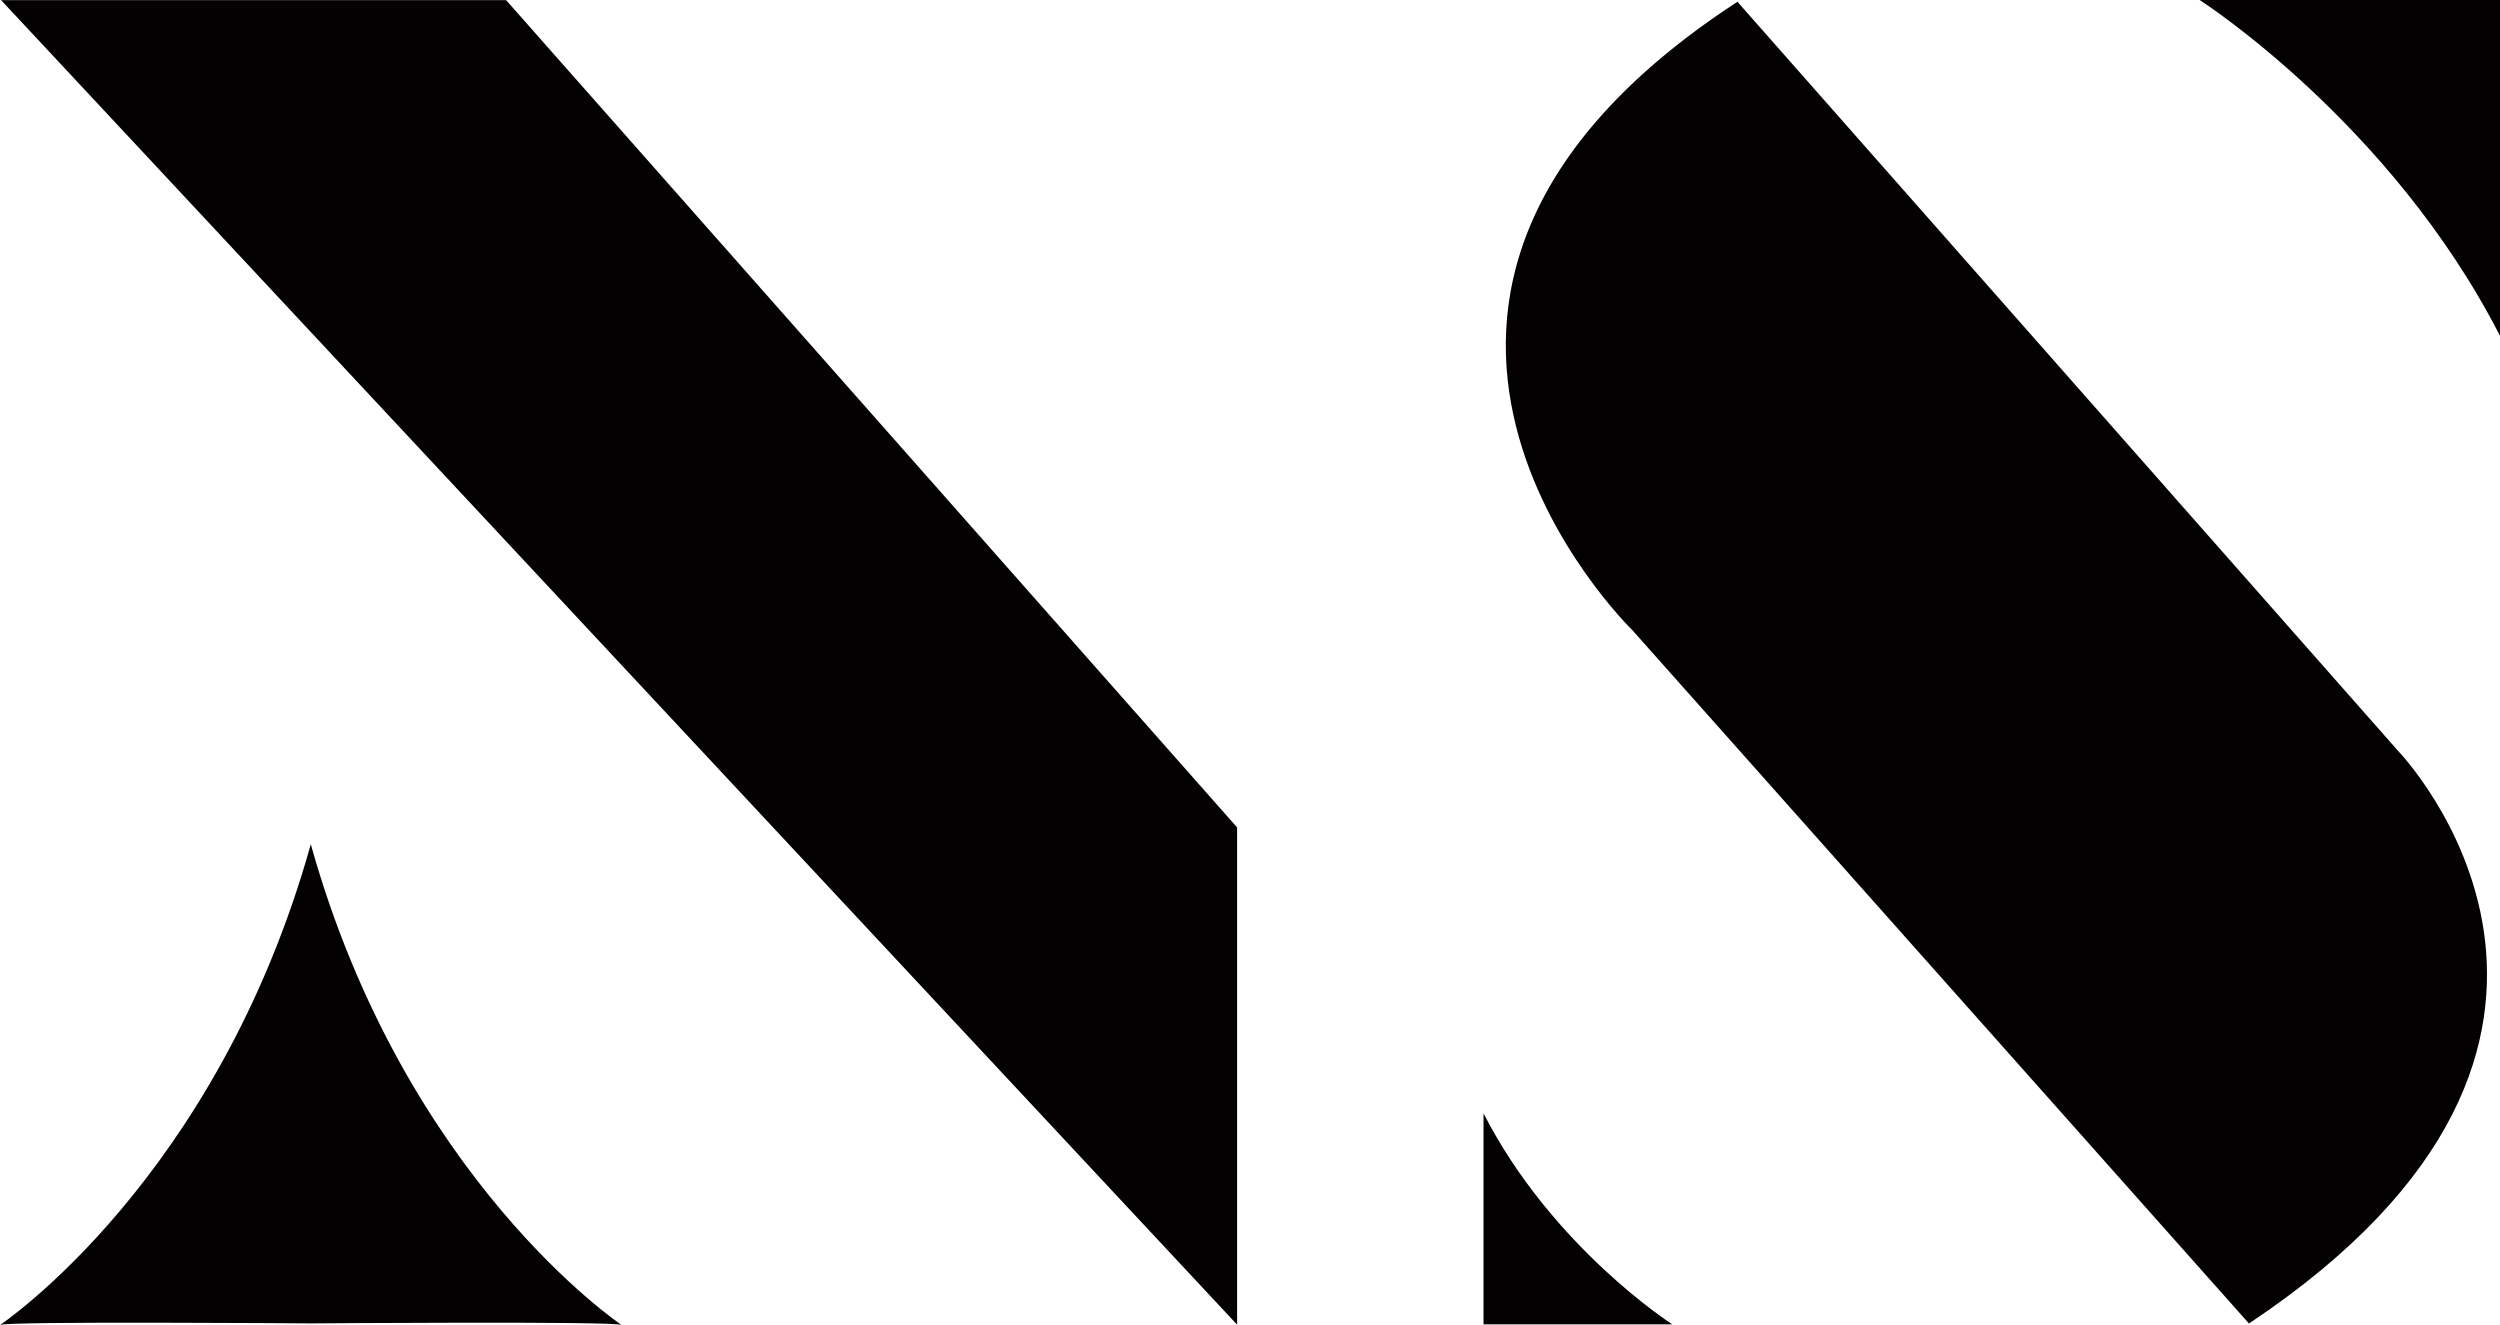
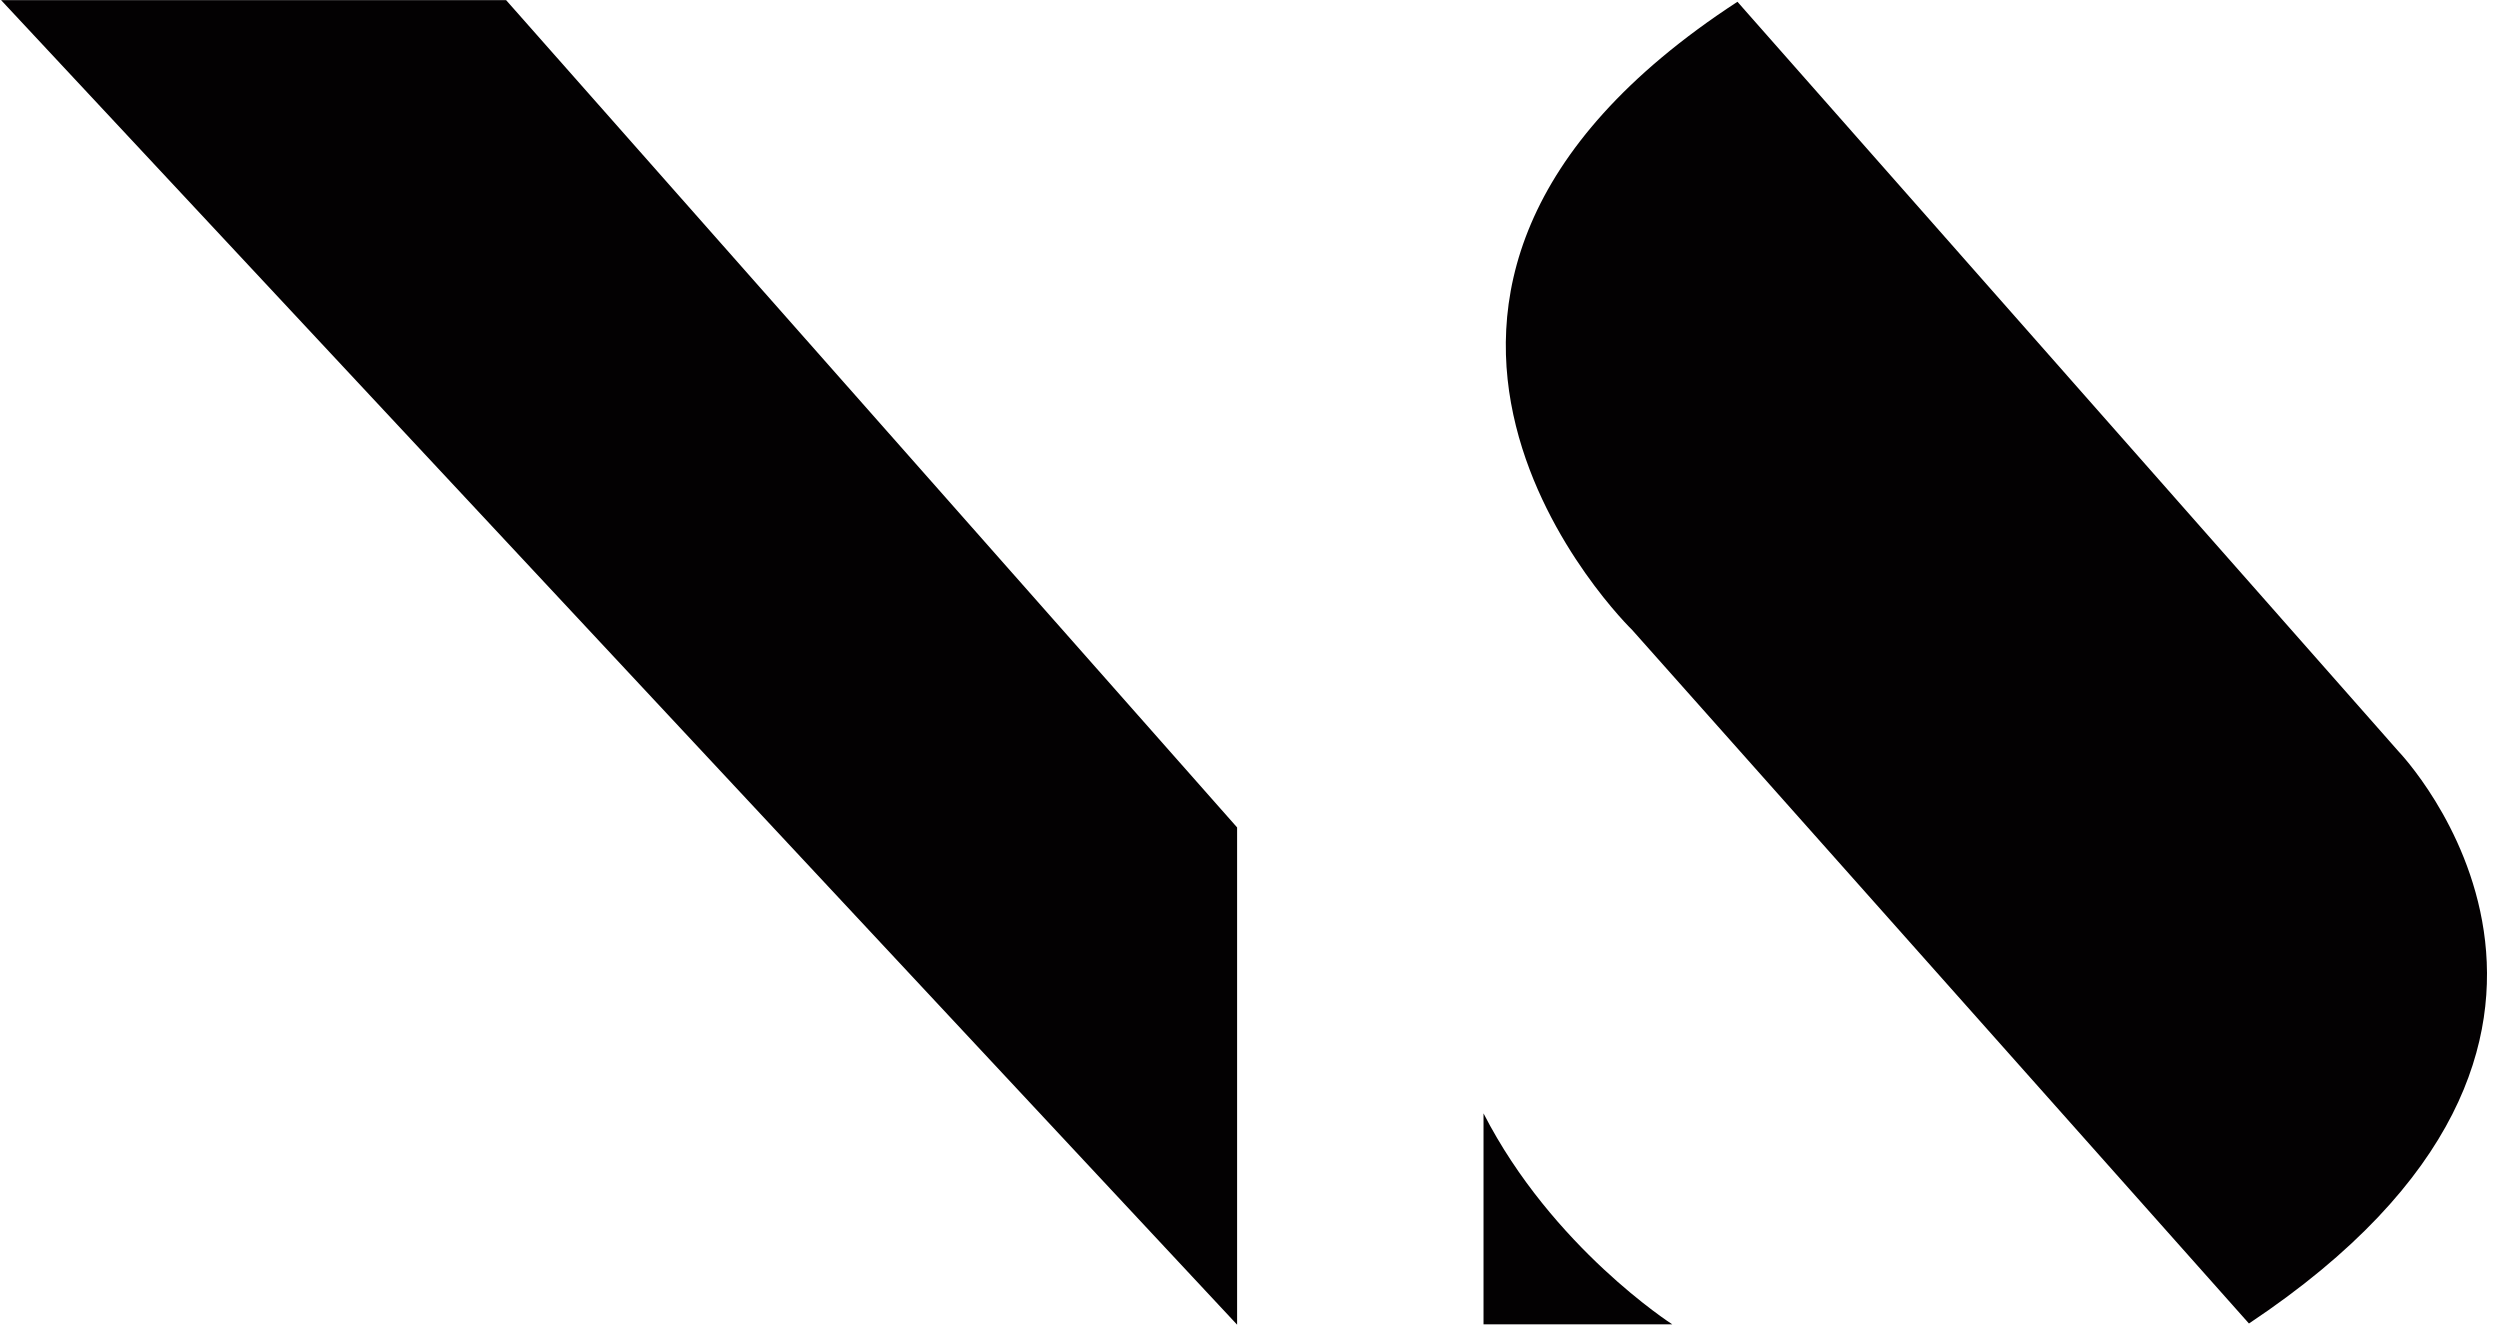
<svg xmlns="http://www.w3.org/2000/svg" width="100" height="53" viewBox="0 0 100 53" fill="none">
-   <path d="M24.864 53C24.864 53 16.189 47.206 12.432 33.77C8.676 47.206 0 53 0 53C0.162 52.841 12.423 52.936 12.432 52.936C12.432 52.936 24.702 52.841 24.864 53Z" fill="#030102" />
  <path d="M0.042 0.004H20.243L49.484 33.097V52.987L0.042 0.004Z" fill="#030102" />
  <path d="M59.341 44.535V52.972H66.889C66.889 52.972 62.09 49.901 59.341 44.535Z" fill="#030102" />
-   <path d="M100 13.434V0H87.985C87.985 0 95.625 4.889 100 13.434Z" fill="#030102" />
  <path d="M69.498 0.071L95.948 30.064C95.948 30.064 107.021 41.575 89.958 52.94L65.289 25.201C65.289 25.201 51.482 11.812 69.498 0.071Z" fill="#030102" />
</svg>